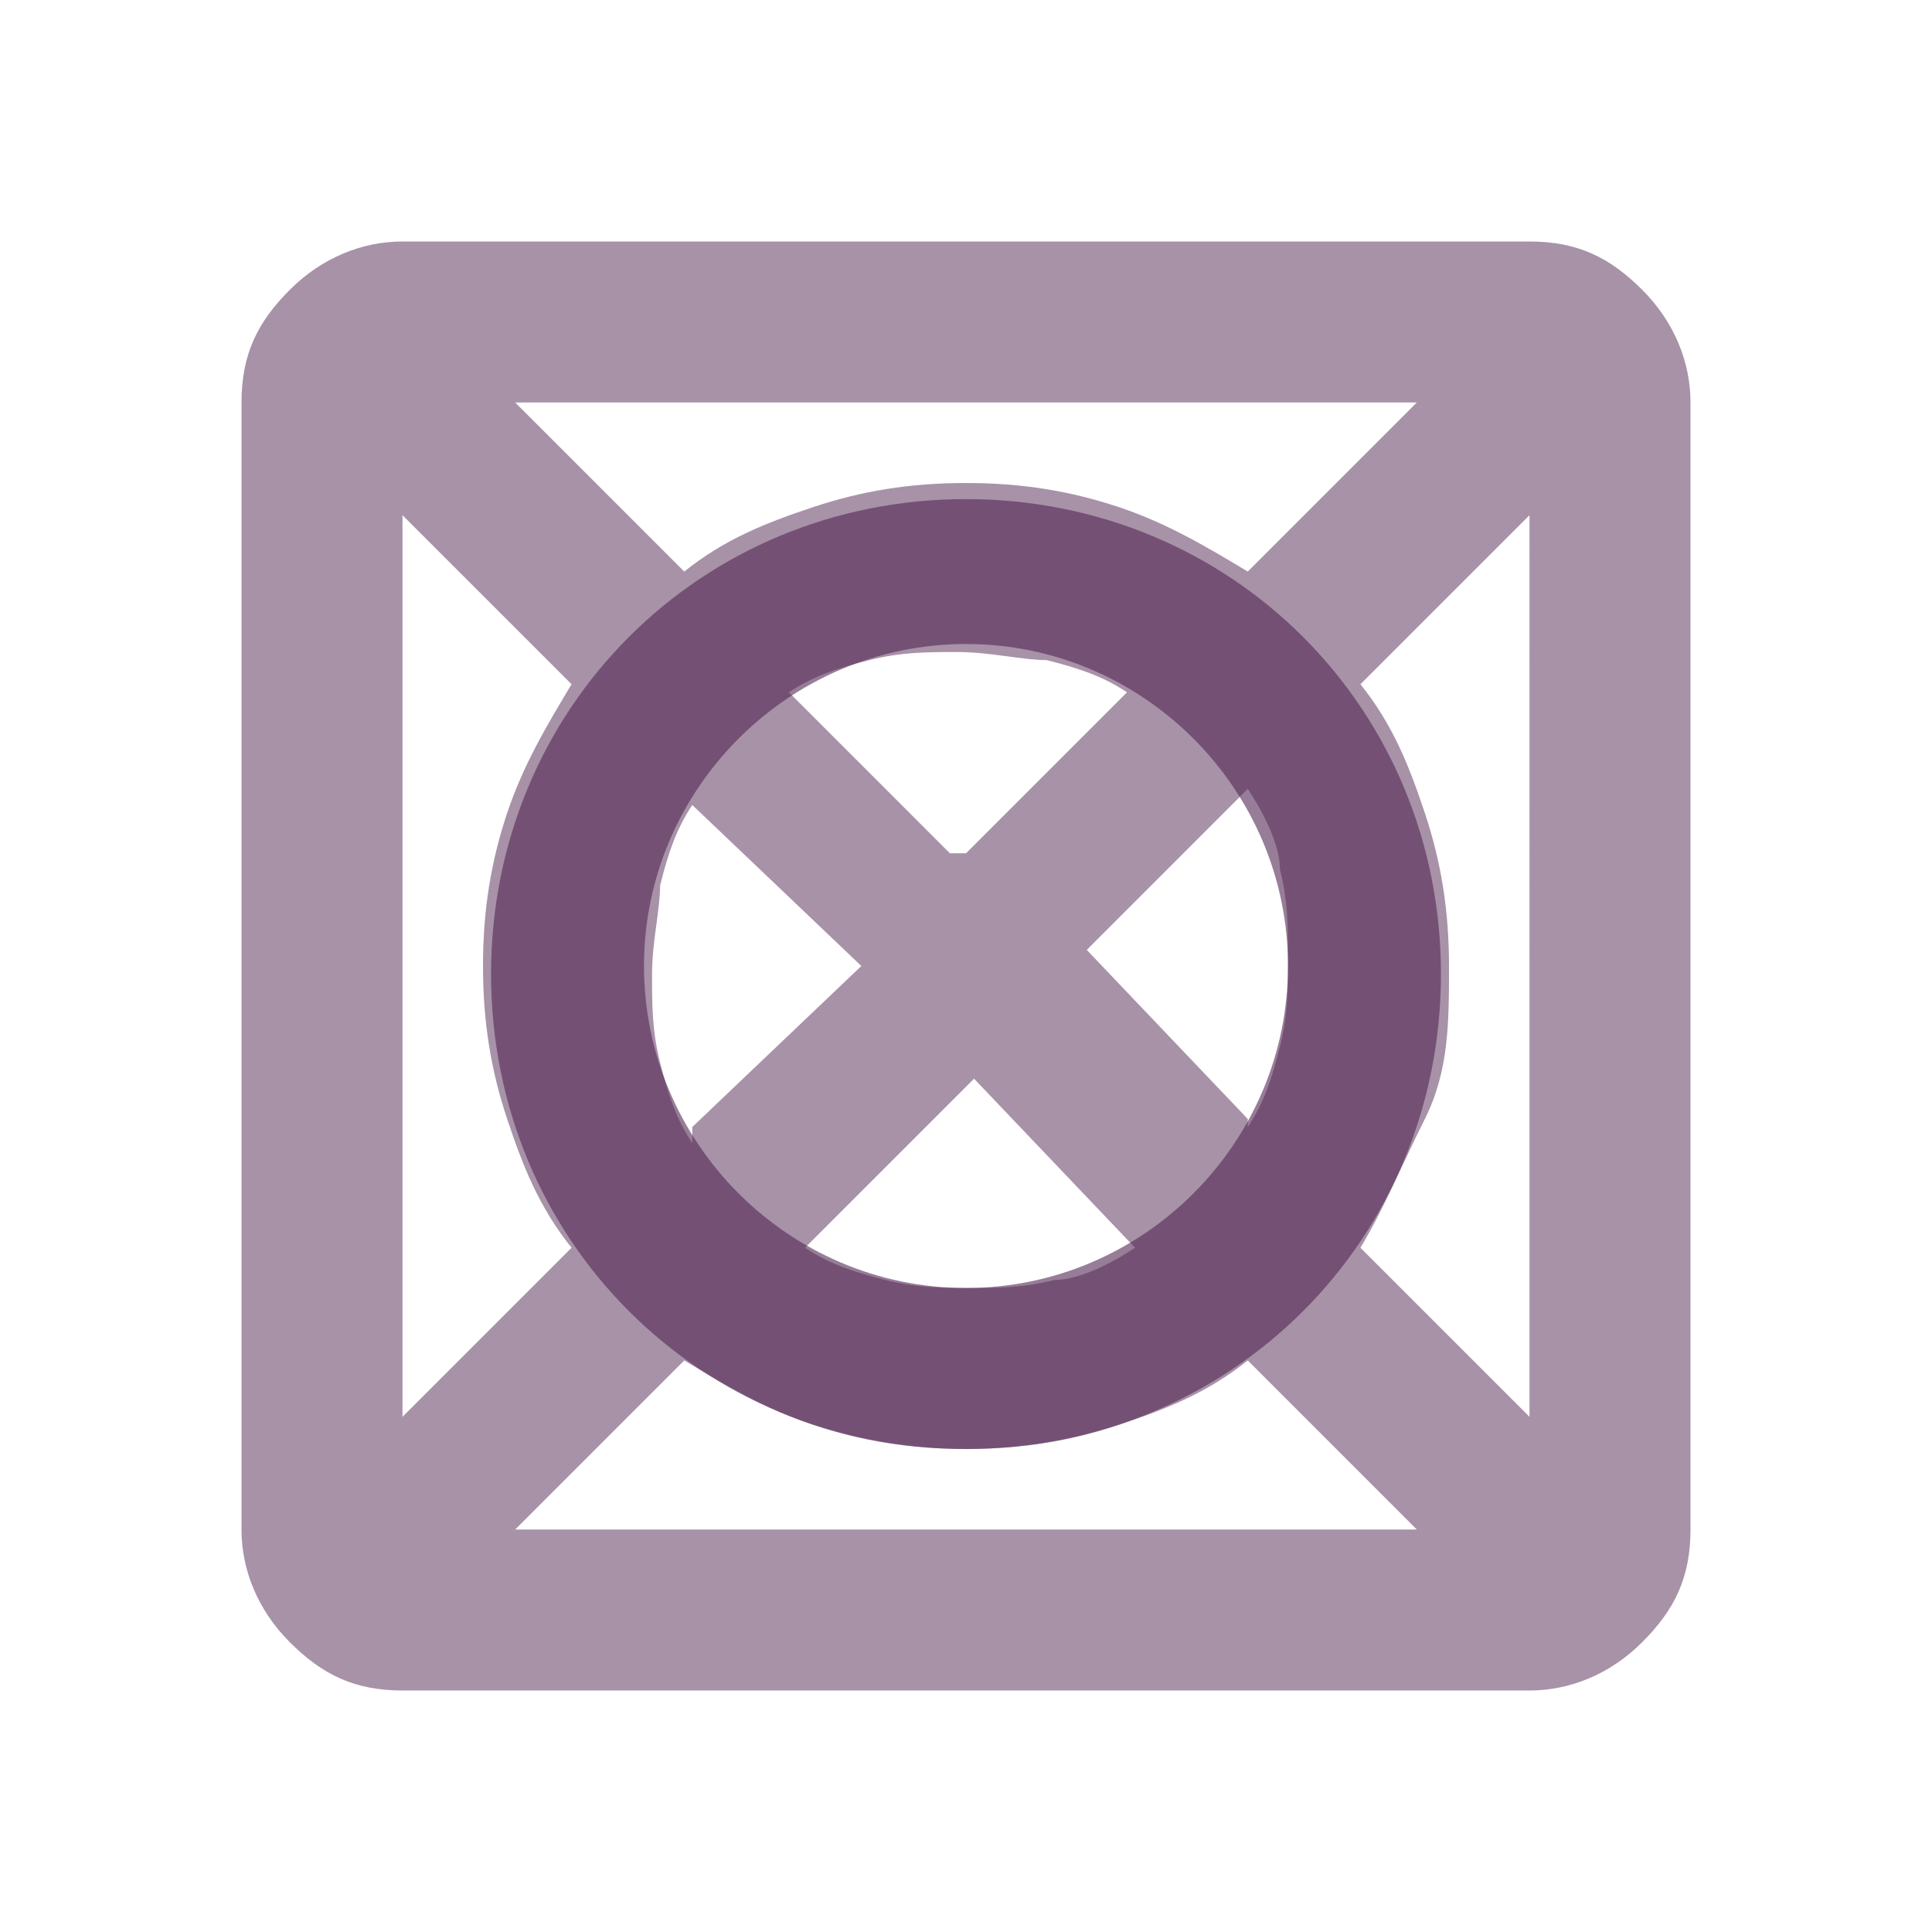
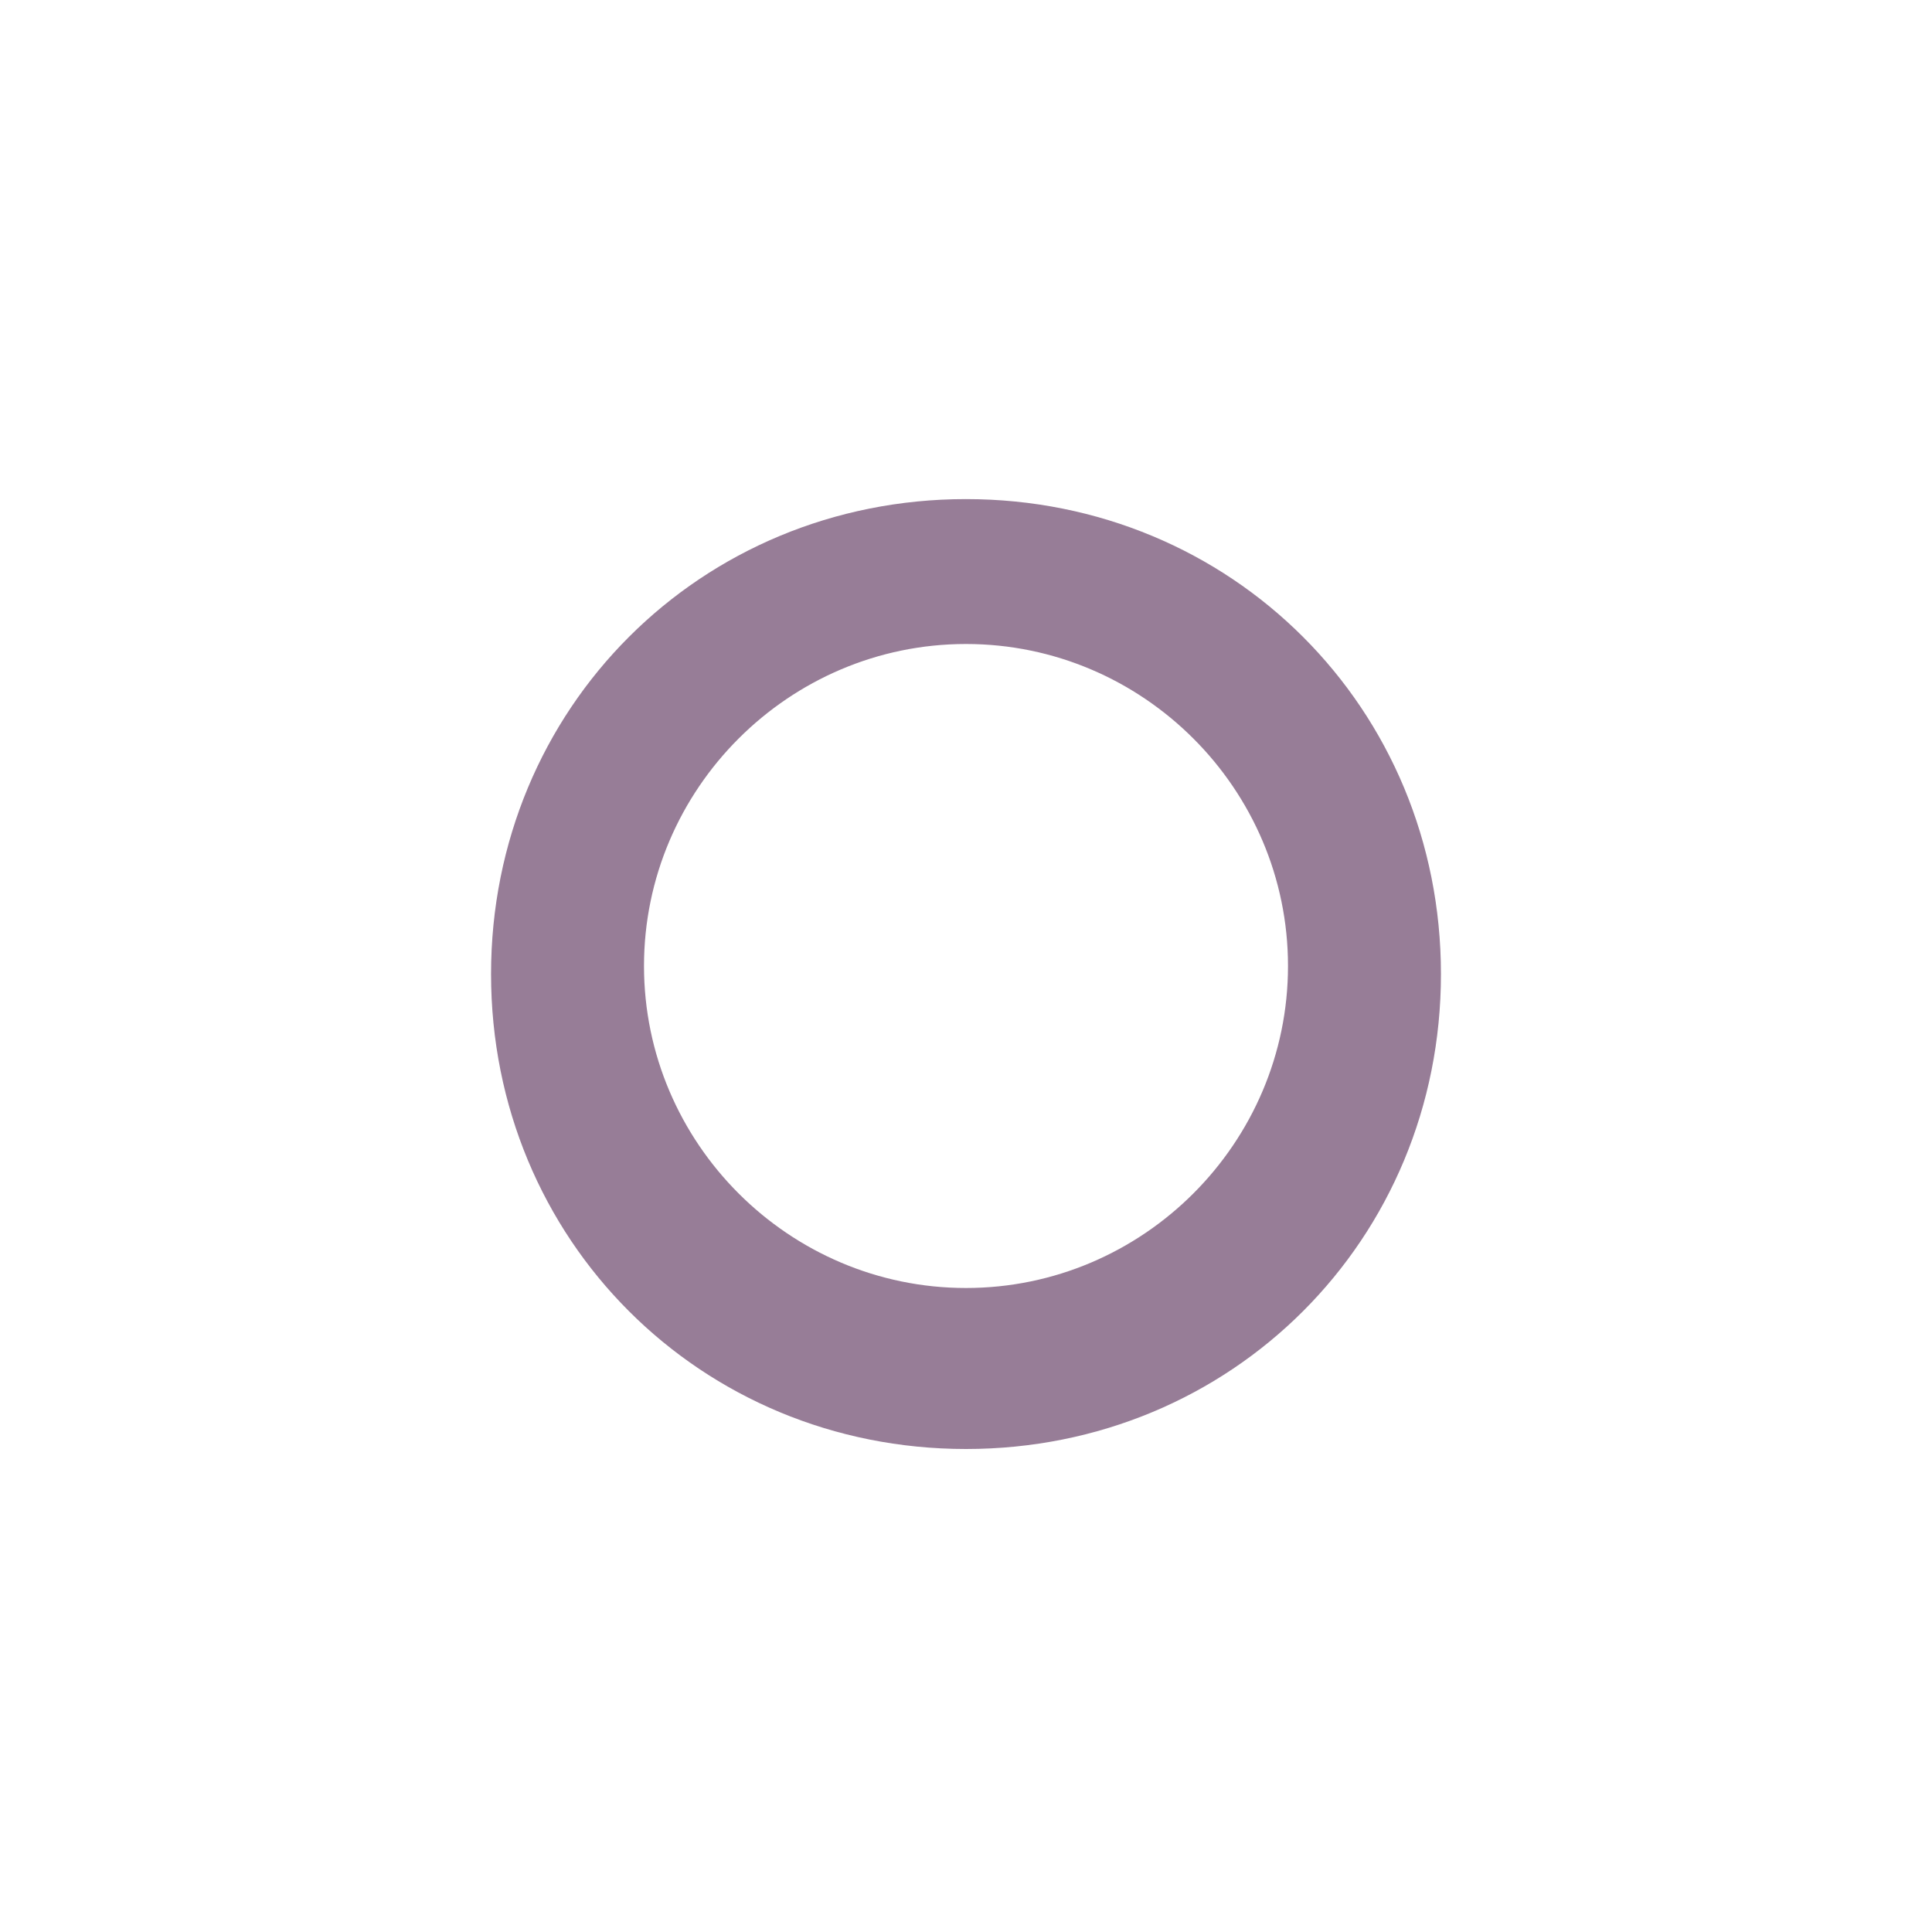
<svg xmlns="http://www.w3.org/2000/svg" data-name="Layer 1" viewBox="0 0 24 24">
-   <path fill="#532753" d="M6.4 19h11.2l-2.1-2.1c-.5.4-1 .6-1.6.8-.6.2-1.2.3-1.9.3s-1.3-.1-1.9-.3-1.1-.5-1.6-.8L6.4 19zM5 17.6l2.1-2.1c-.4-.5-.6-1-.8-1.6-.2-.6-.3-1.2-.3-1.9s.1-1.3.3-1.9.5-1.1.8-1.6L5 6.4v11.2zM8.6 14l2.1-2-2.1-2c-.2.3-.3.6-.4 1 0 .3-.1.7-.1 1.1s0 .7.1 1.1.2.7.4 1zm3.4 2c.4 0 .7 0 1.1-.1.3 0 .7-.2 1-.4l-2-2.1-2.1 2.1c.3.2.6.3 1 .4s.7.1 1.1.1zm0-5.4 2-2c-.3-.2-.6-.3-1-.4-.3 0-.7-.1-1.1-.1s-.7 0-1.1.1-.7.2-1 .4l2 2zm3.5 3.4c.2-.3.3-.6.4-1s.1-.7.1-1.1 0-.7-.1-1.1c0-.3-.2-.7-.4-1l-2 2 2 2.1zm3.5 3.6V6.4l-2.1 2.1c.4.5.6 1 .8 1.6s.3 1.2.3 1.9 0 1.3-.3 1.9-.5 1.1-.8 1.6l2.1 2.1zM15.5 7.1 17.6 5H6.4l2.1 2.1c.5-.4 1-.6 1.6-.8S11.3 6 12 6s1.3.1 1.9.3 1.1.5 1.6.8zM5 21c-.6 0-1-.2-1.4-.6-.4-.4-.6-.9-.6-1.4V5c0-.6.2-1 .6-1.4C4 3.2 4.5 3 5 3h14c.6 0 1 .2 1.4.6s.6.9.6 1.4v14c0 .6-.2 1-.6 1.4-.4.4-.9.6-1.4.6H5z" opacity=".5" style="isolation:isolate" />
  <path fill="#532753" d="M12 6.2c-3.3 0-5.9 2.6-5.9 5.9S8.7 18 12 18s5.9-2.6 5.9-5.9-2.6-5.9-5.9-5.9zm0 9.8c-2.2 0-4-1.8-4-4s1.8-4 4-4 4 1.8 4 4-1.8 4-4 4z" opacity=".6" />
</svg>